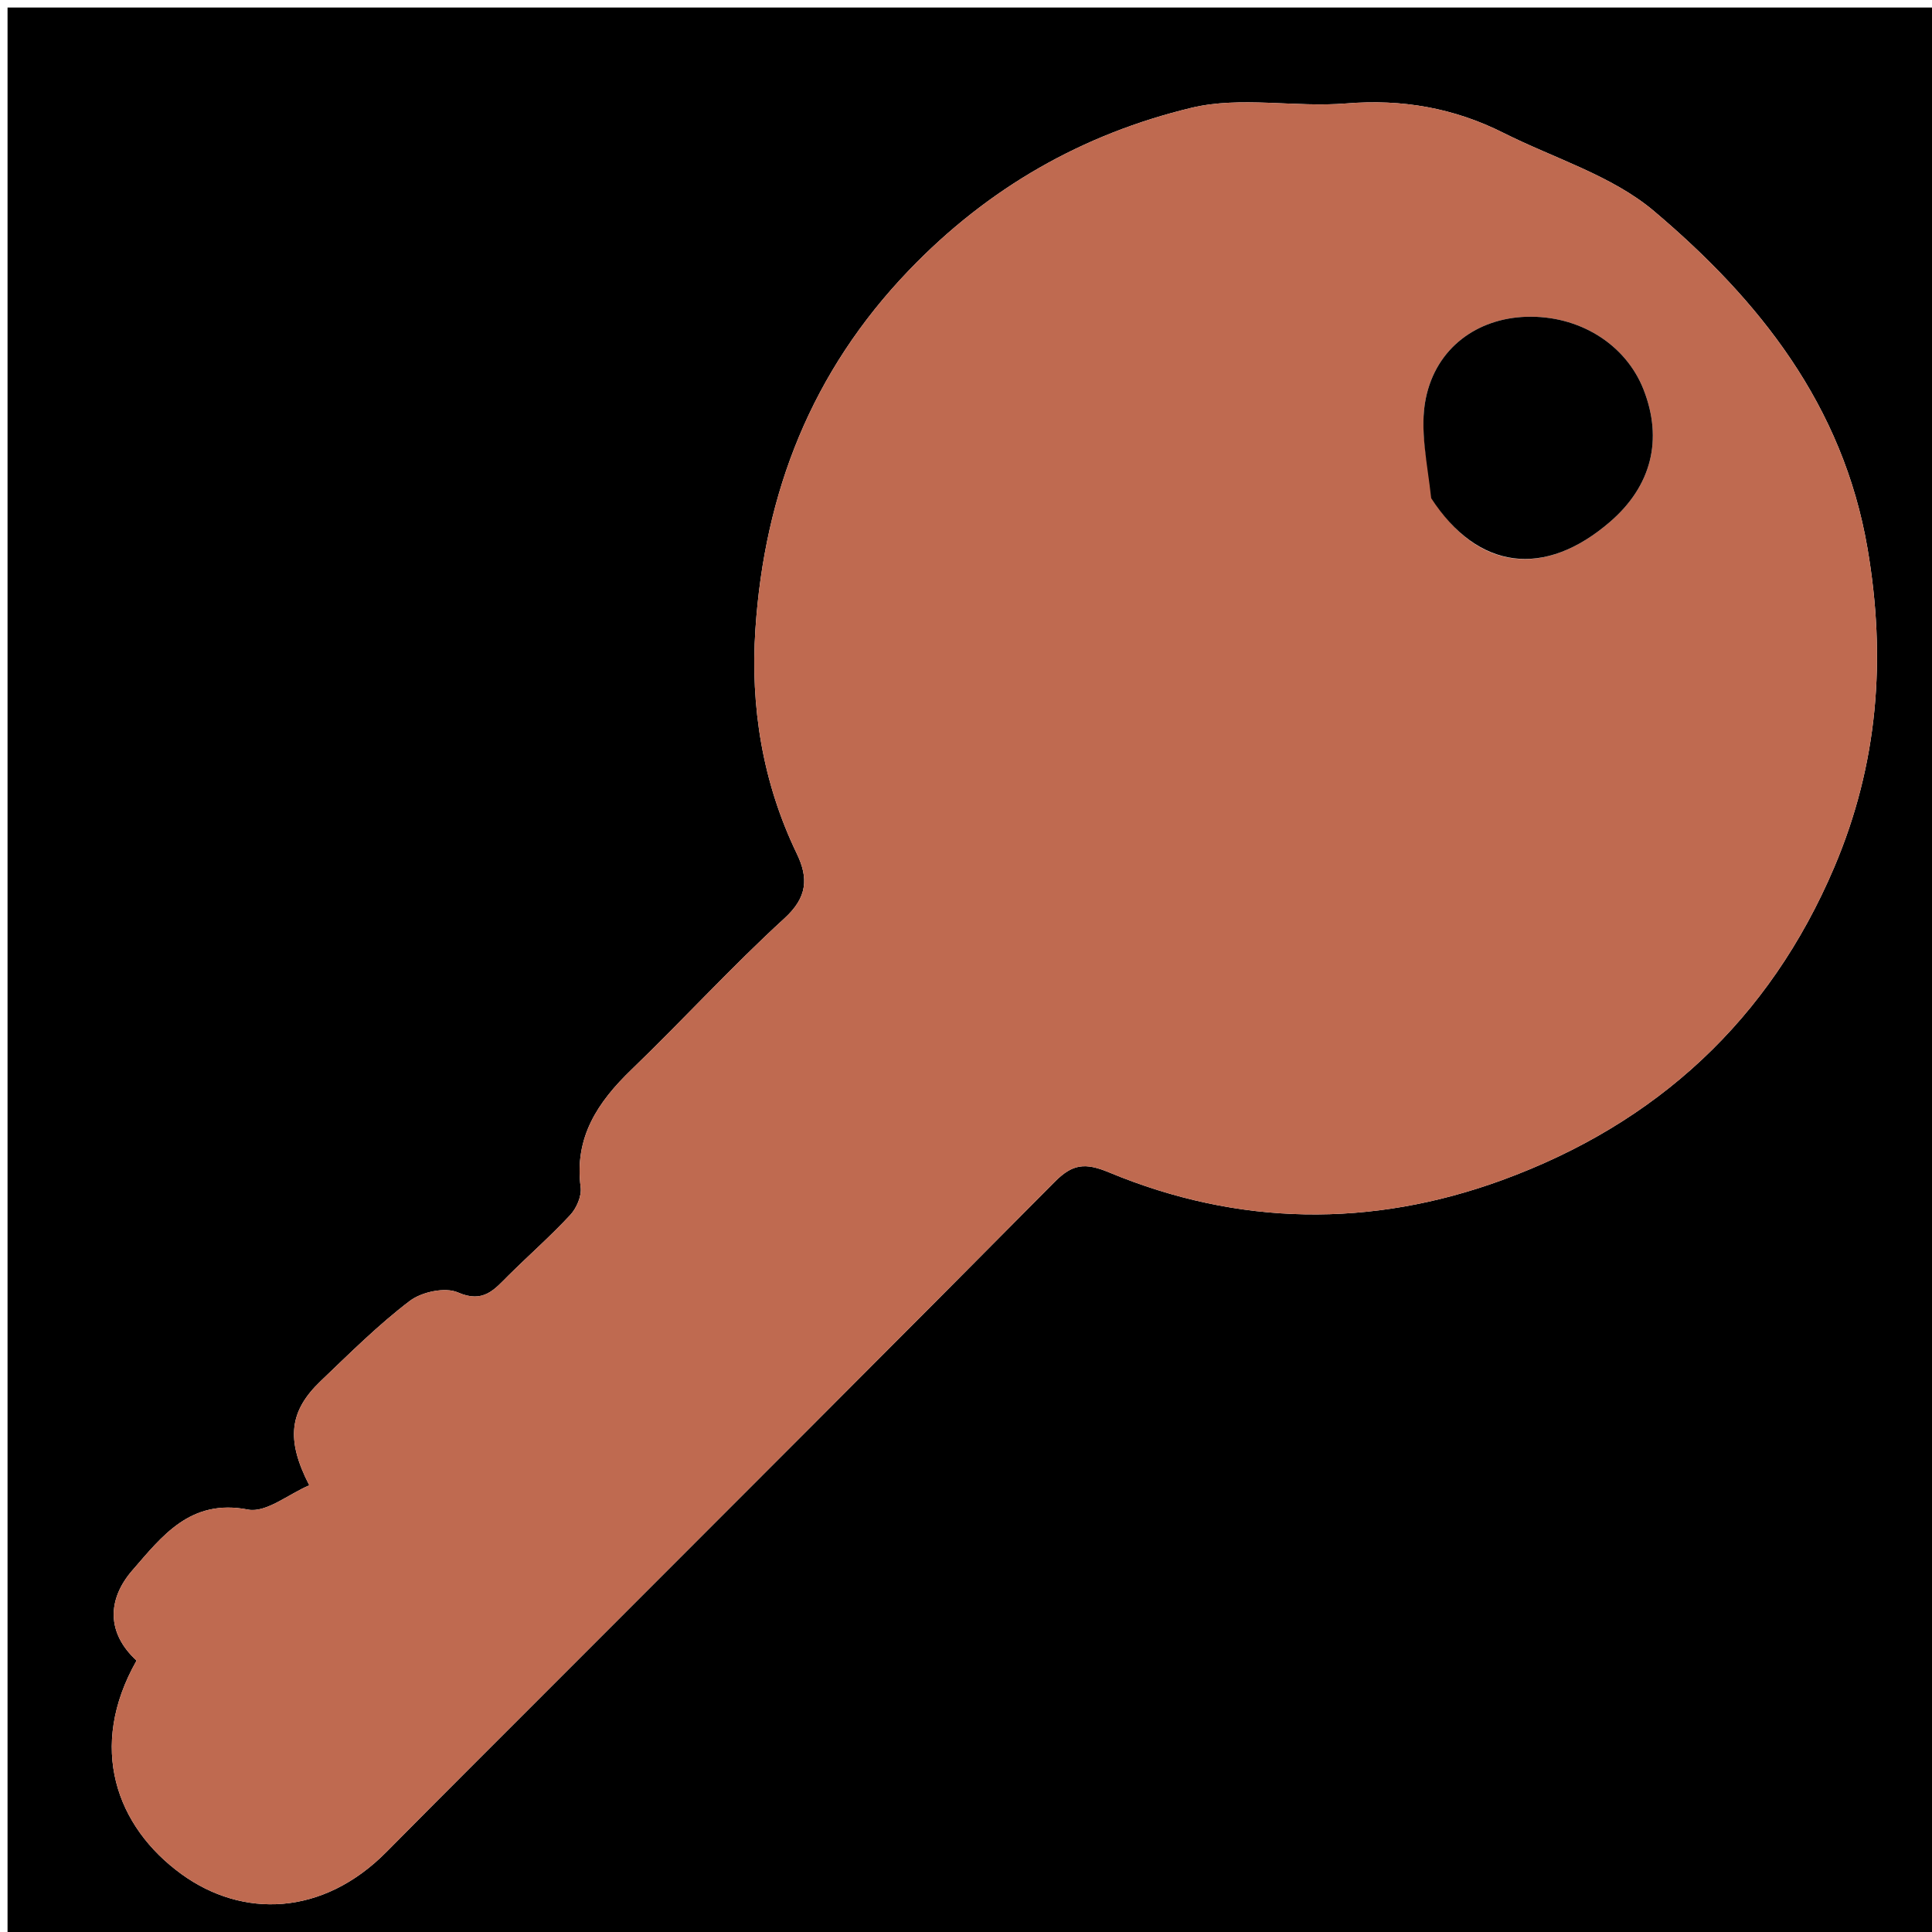
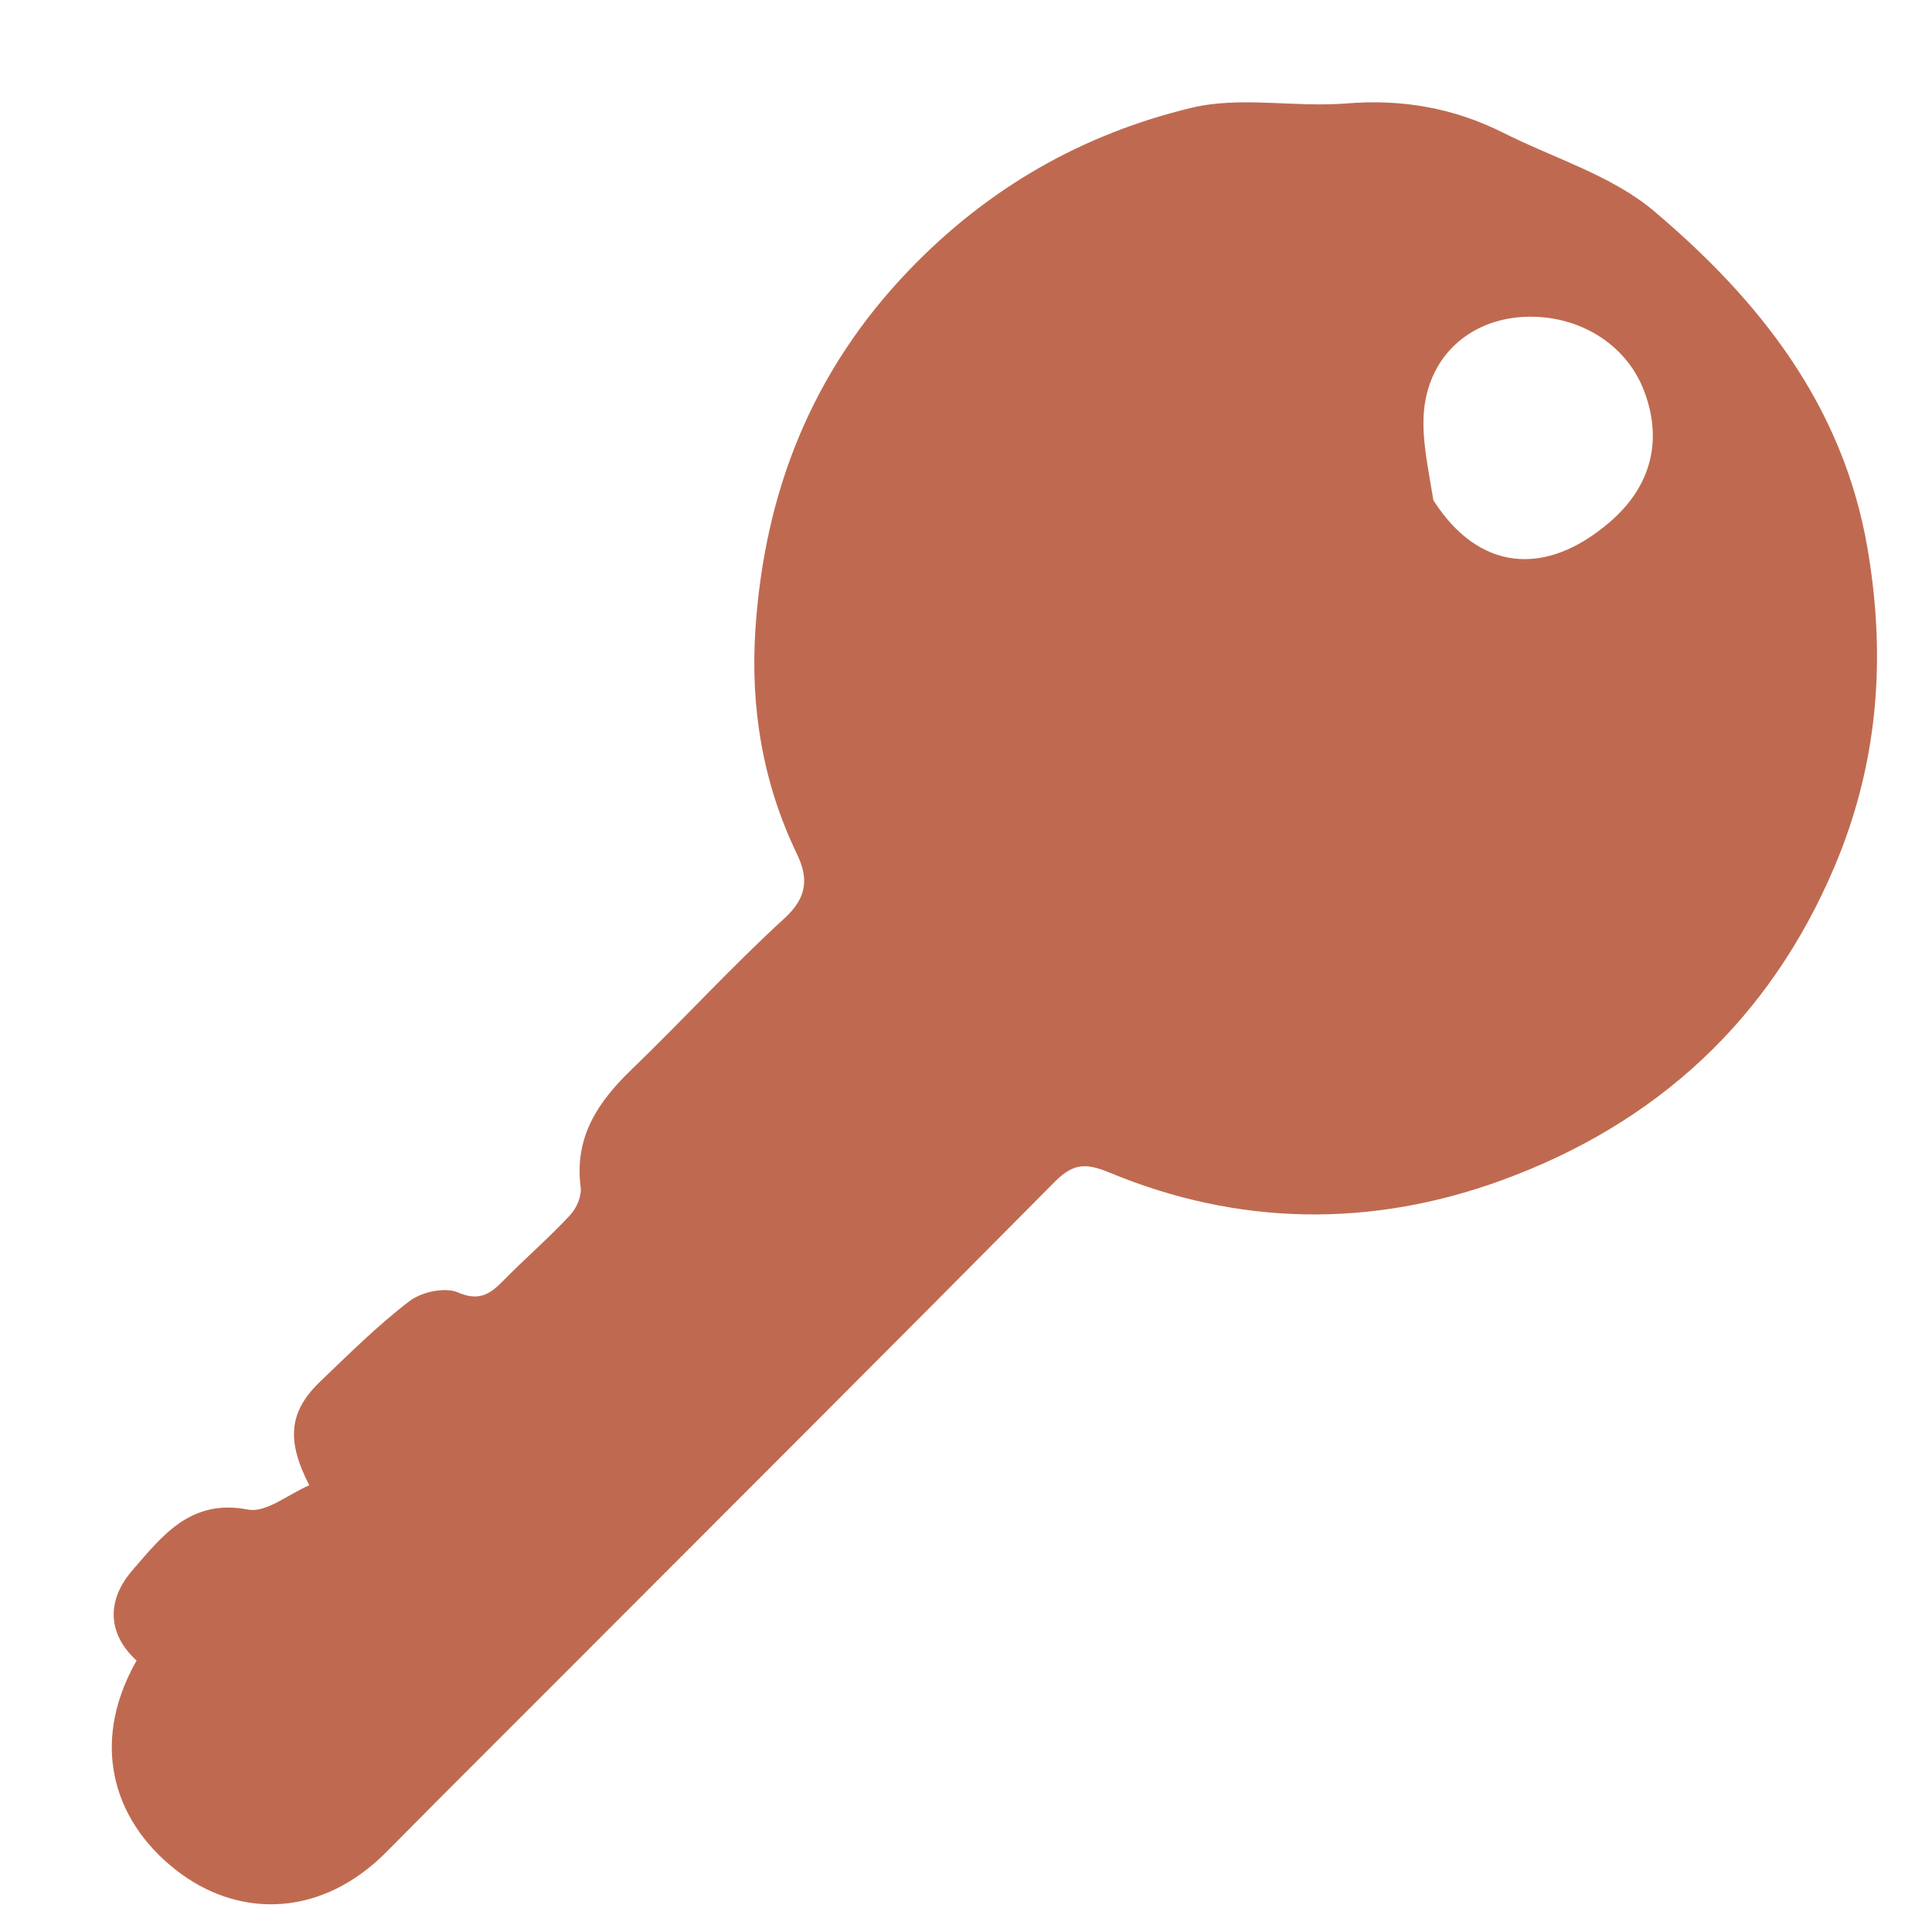
<svg xmlns="http://www.w3.org/2000/svg" version="1.1" id="Layer_1" x="0px" y="0px" width="100%" viewBox="0 0 256 256" enable-background="new 0 0 256 256" xml:space="preserve">
-   <path fill="#000000" opacity="1" stroke="none" d=" M141,257   C94,257 47.5,257 1,257   C1,171.667 1,86.333 1,1   C86.333,1 171.667,1 257,1   C257,86.333 257,171.667 257,257   C218.5,257 180,257 141,257  M75.018,221.518   C96.615,199.895 118.249,178.31 139.757,156.599   C142.116,154.217 143.791,154.032 146.954,155.348   C164.11,162.483 181.719,162.703 199.04,156.372   C219.482,148.901 234.455,135.16 243.062,114.884   C248.847,101.253 249.957,87.277 247.455,72.663   C244.207,53.691 233.106,39.752 219.156,27.964   C213.577,23.251 205.931,20.984 199.223,17.609   C192.658,14.306 185.801,13.103 178.403,13.706   C171.576,14.262 164.38,12.718 157.873,14.285   C143.486,17.748 130.969,24.844 120.443,35.808   C107.521,49.267 101.304,65.234 100.097,83.378   C99.414,93.636 101.038,103.691 105.575,113.104   C107.132,116.335 107.012,118.878 103.942,121.685   C96.942,128.084 90.53,135.122 83.693,141.707   C79.204,146.031 76.076,150.692 76.942,157.314   C77.094,158.478 76.404,160.08 75.568,160.982   C72.977,163.777 70.099,166.303 67.388,168.99   C65.518,170.844 64.078,172.744 60.688,171.258   C58.993,170.515 55.876,171.177 54.295,172.379   C50.101,175.565 46.335,179.33 42.509,182.98   C38.375,186.924 37.822,190.678 40.981,196.809   C38.226,197.98 35.254,200.492 32.862,200.027   C25.229,198.541 21.472,203.551 17.542,208.073   C14.168,211.956 14.135,216.407 18.096,220.036   C11.576,231.503 15.387,242.051 24.059,248.34   C32.087,254.161 42.725,253.975 51.229,245.369   C58.956,237.55 66.755,229.801 75.018,221.518  z" />
  <path fill="#BF6A50" opacity="1" stroke="none" d=" M74.77,221.77   C66.755,229.801 58.956,237.55 51.229,245.369   C42.725,253.975 32.087,254.161 24.059,248.34   C15.387,242.051 11.576,231.503 18.096,220.036   C14.135,216.407 14.168,211.956 17.542,208.073   C21.472,203.551 25.229,198.541 32.862,200.027   C35.254,200.492 38.226,197.98 40.981,196.809   C37.822,190.678 38.375,186.924 42.509,182.98   C46.335,179.33 50.101,175.565 54.295,172.379   C55.876,171.177 58.993,170.515 60.688,171.258   C64.078,172.744 65.518,170.844 67.388,168.99   C70.099,166.303 72.977,163.777 75.568,160.982   C76.404,160.08 77.094,158.478 76.942,157.314   C76.076,150.692 79.204,146.031 83.693,141.707   C90.53,135.122 96.942,128.084 103.942,121.685   C107.012,118.878 107.132,116.335 105.575,113.104   C101.038,103.691 99.414,93.636 100.097,83.378   C101.304,65.234 107.521,49.267 120.443,35.808   C130.969,24.844 143.486,17.748 157.873,14.285   C164.38,12.718 171.576,14.262 178.403,13.706   C185.801,13.103 192.658,14.306 199.223,17.609   C205.931,20.984 213.577,23.251 219.156,27.964   C233.106,39.752 244.207,53.691 247.455,72.663   C249.957,87.277 248.847,101.253 243.062,114.884   C234.455,135.16 219.482,148.901 199.04,156.372   C181.719,162.703 164.11,162.483 146.954,155.348   C143.791,154.032 142.116,154.217 139.757,156.599   C118.249,178.31 96.615,199.895 74.77,221.77  M189.929,66.284   C195.842,75.559 204.656,76.636 213.342,69.143   C218.826,64.413 220.385,58.249 217.776,51.61   C215.403,45.573 209.198,41.737 202.194,41.977   C195.766,42.198 190.302,46.052 188.922,52.803   C188.082,56.914 189.145,61.415 189.929,66.284  z" />
-   <path fill="#000000" opacity="1" stroke="none" d=" M189.641,66.012   C189.145,61.415 188.082,56.914 188.922,52.803   C190.302,46.052 195.766,42.198 202.194,41.977   C209.198,41.737 215.403,45.573 217.776,51.61   C220.385,58.249 218.826,64.413 213.342,69.143   C204.656,76.636 195.842,75.559 189.641,66.012  z" />
</svg>